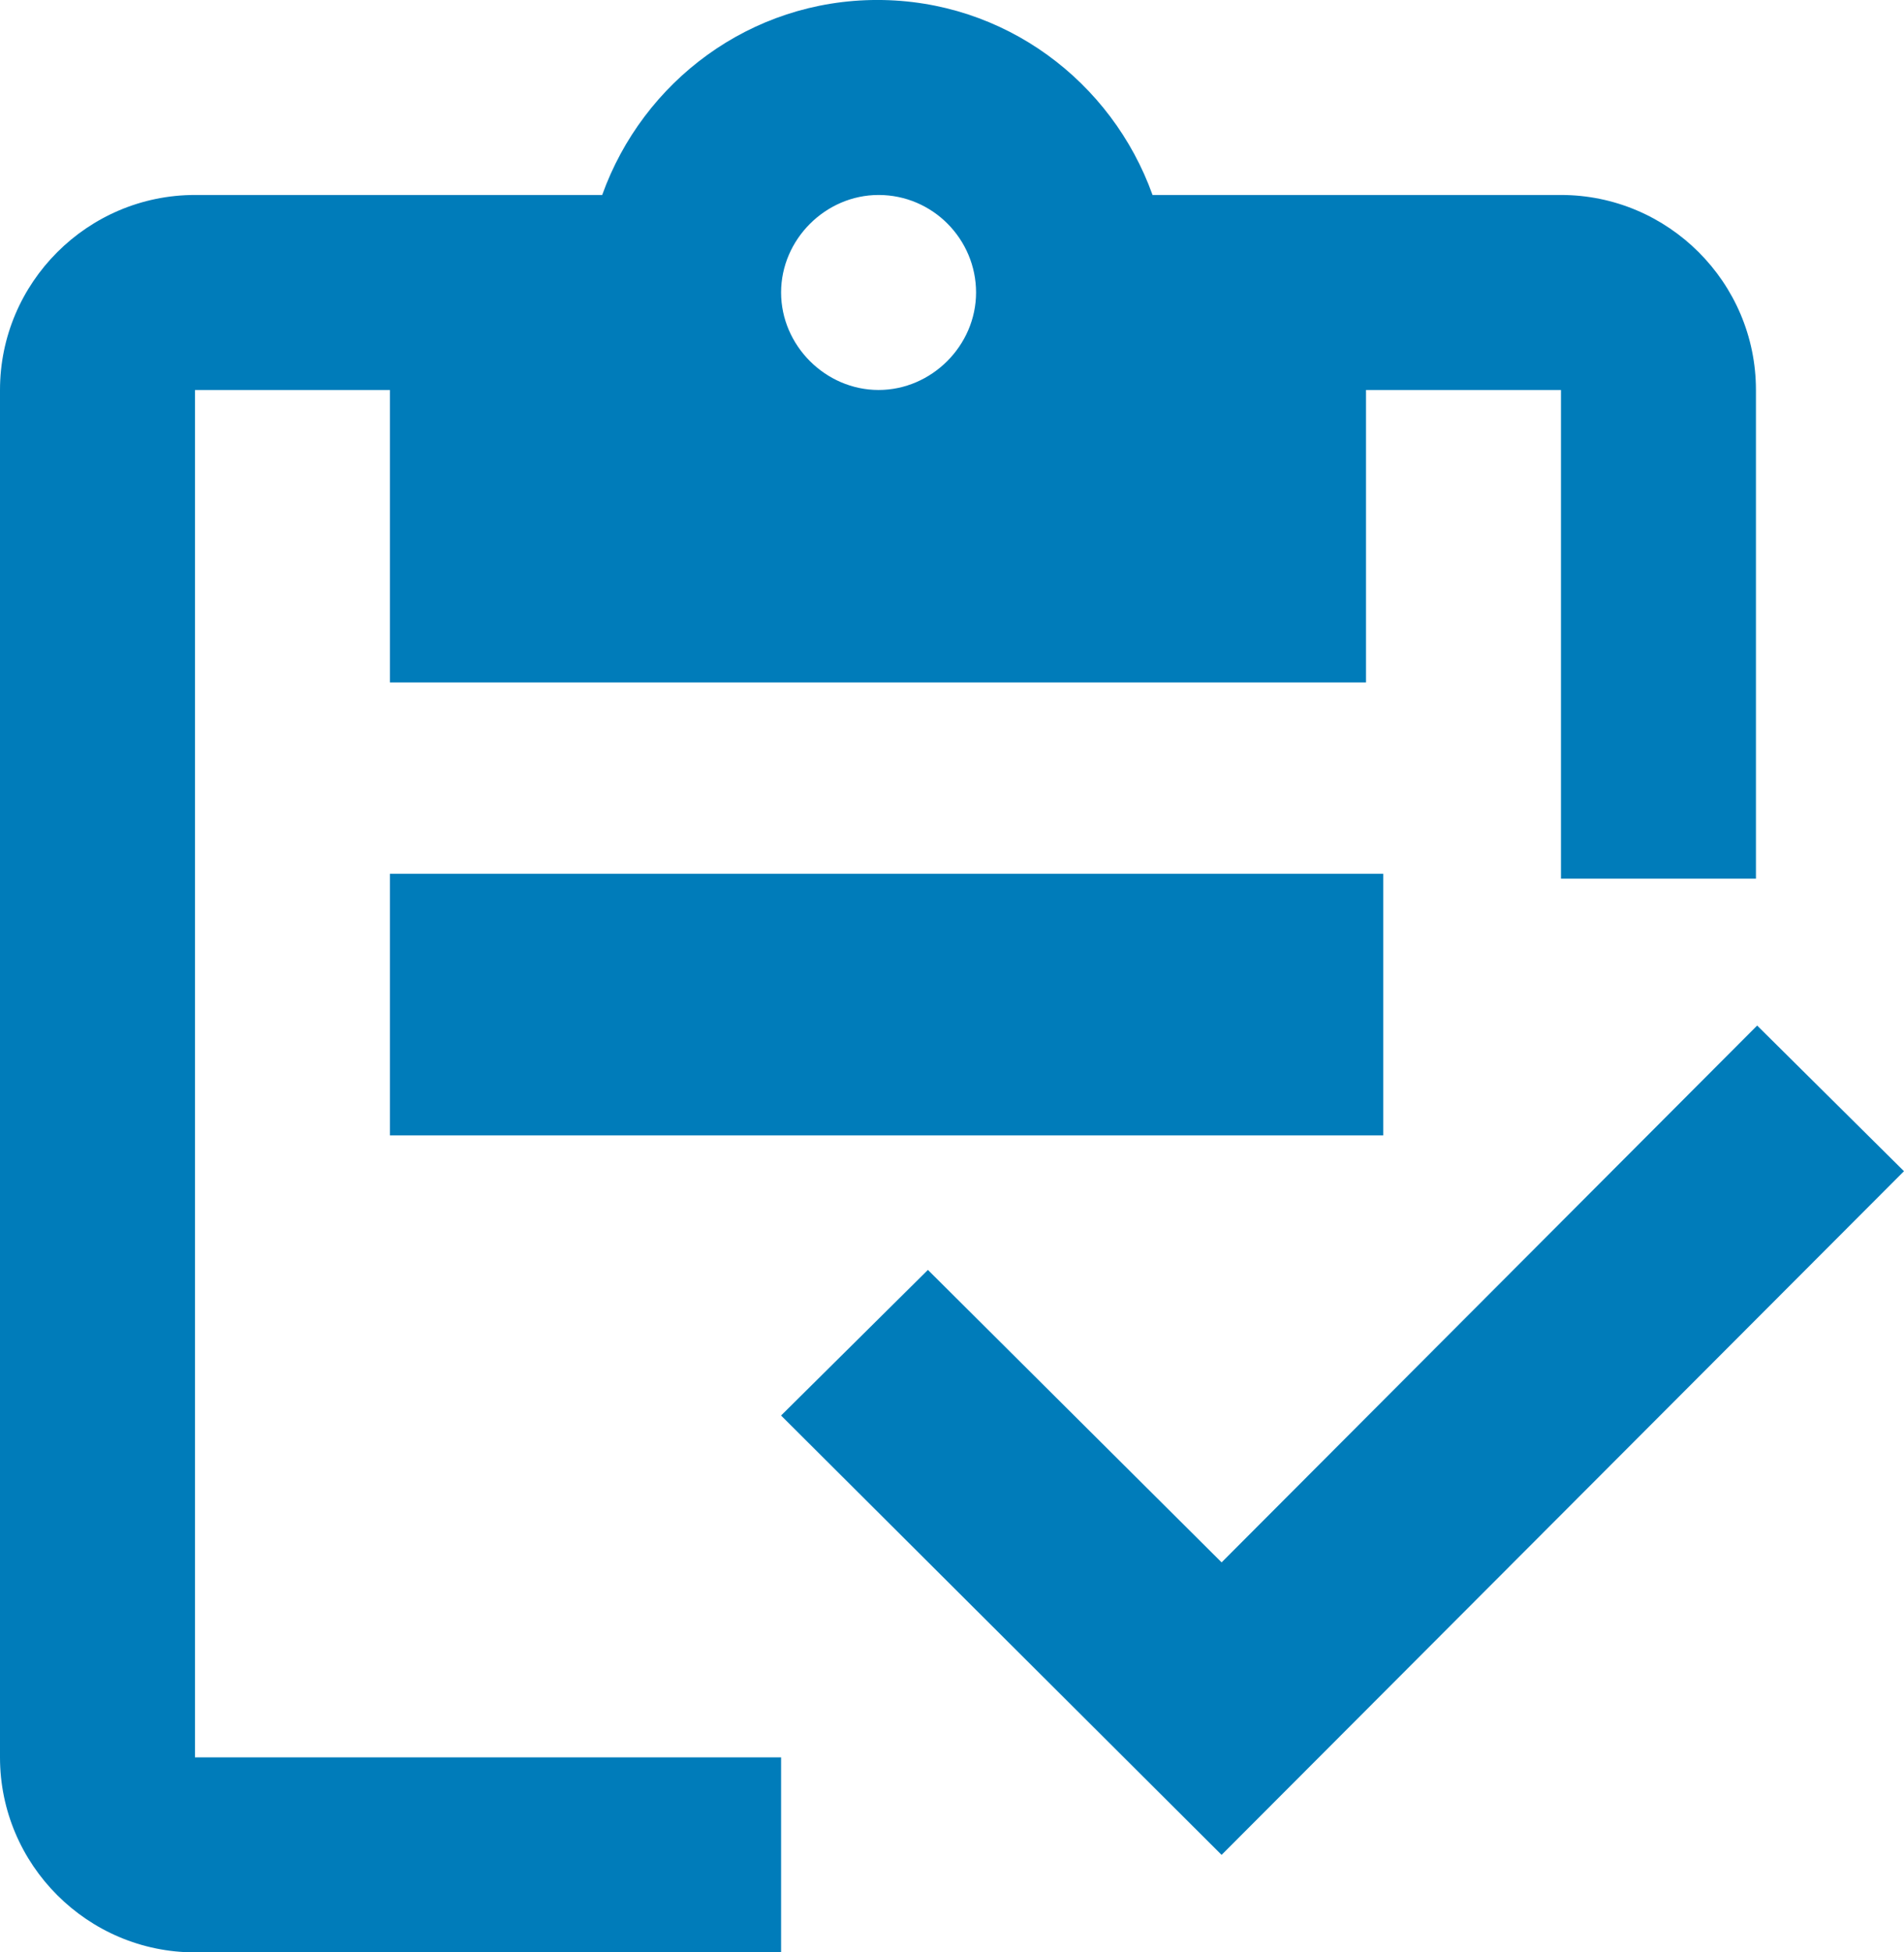
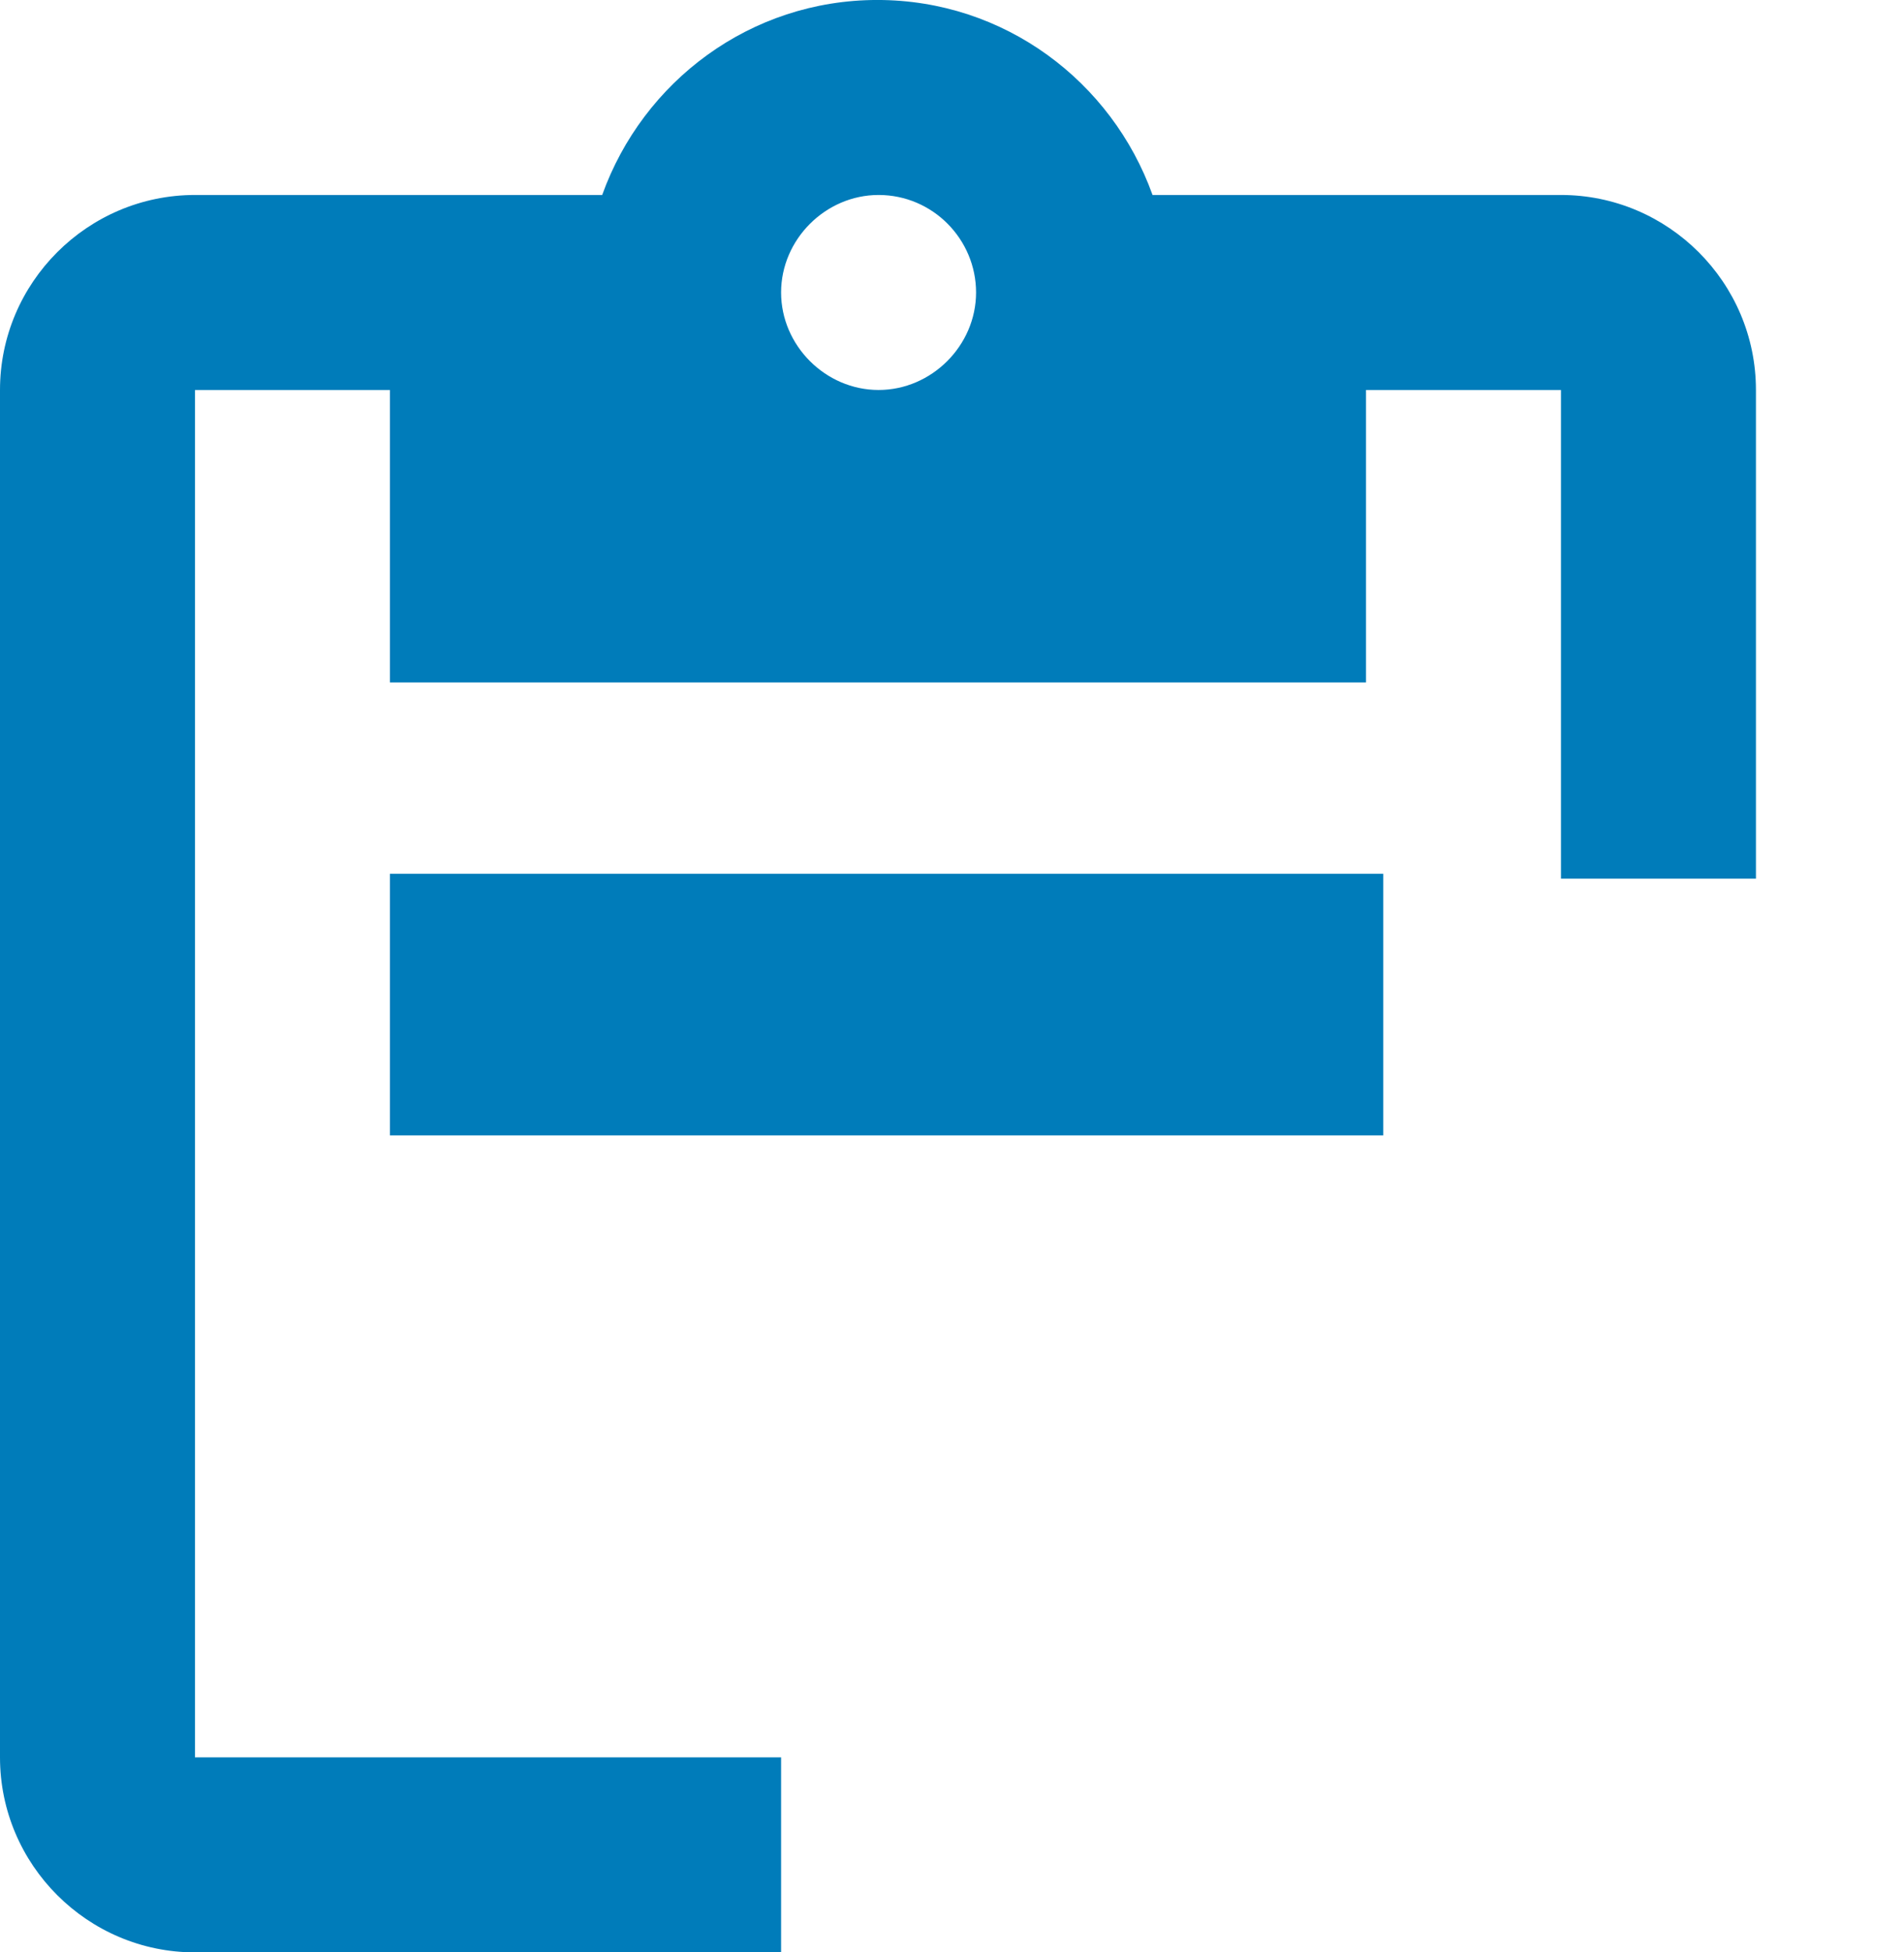
<svg xmlns="http://www.w3.org/2000/svg" fill="none" height="82" viewBox="0 0 80 82" width="80">
  <clipPath id="a">
    <path d="m0 0h80v82h-80z" />
  </clipPath>
  <g clip-path="url(#a)" fill="#007cba">
    <path d="m8.192 16.379h8.192v12.284h41.011v-12.284h8.192v20.526h8.192v-20.526c0-4.51-3.681-8.19-8.192-8.19h-17.161c-1.711-4.769-6.222-8.19-11.562-8.19-5.34 0-9.851 3.421-11.562 8.19h-17.11c-4.511 0-8.192 3.68-8.192 8.19v57.431c0 4.509 3.681 8.19 8.192 8.19h24.627v-8.19h-24.627zm28.723-8.19c2.281 0 4.096 1.866 4.096 4.095 0 2.229-1.867 4.095-4.096 4.095s-4.096-1.866-4.096-4.095c0-2.229 1.867-4.095 4.096-4.095z" />
-     <path d="m73.83 43.073-22.502 22.547-12.34-12.284-6.17 6.116 18.509 18.453 28.672-28.715z" />
    <path d="m58.121 36.698h-41.737v10.989h41.737z" />
  </g>
</svg>